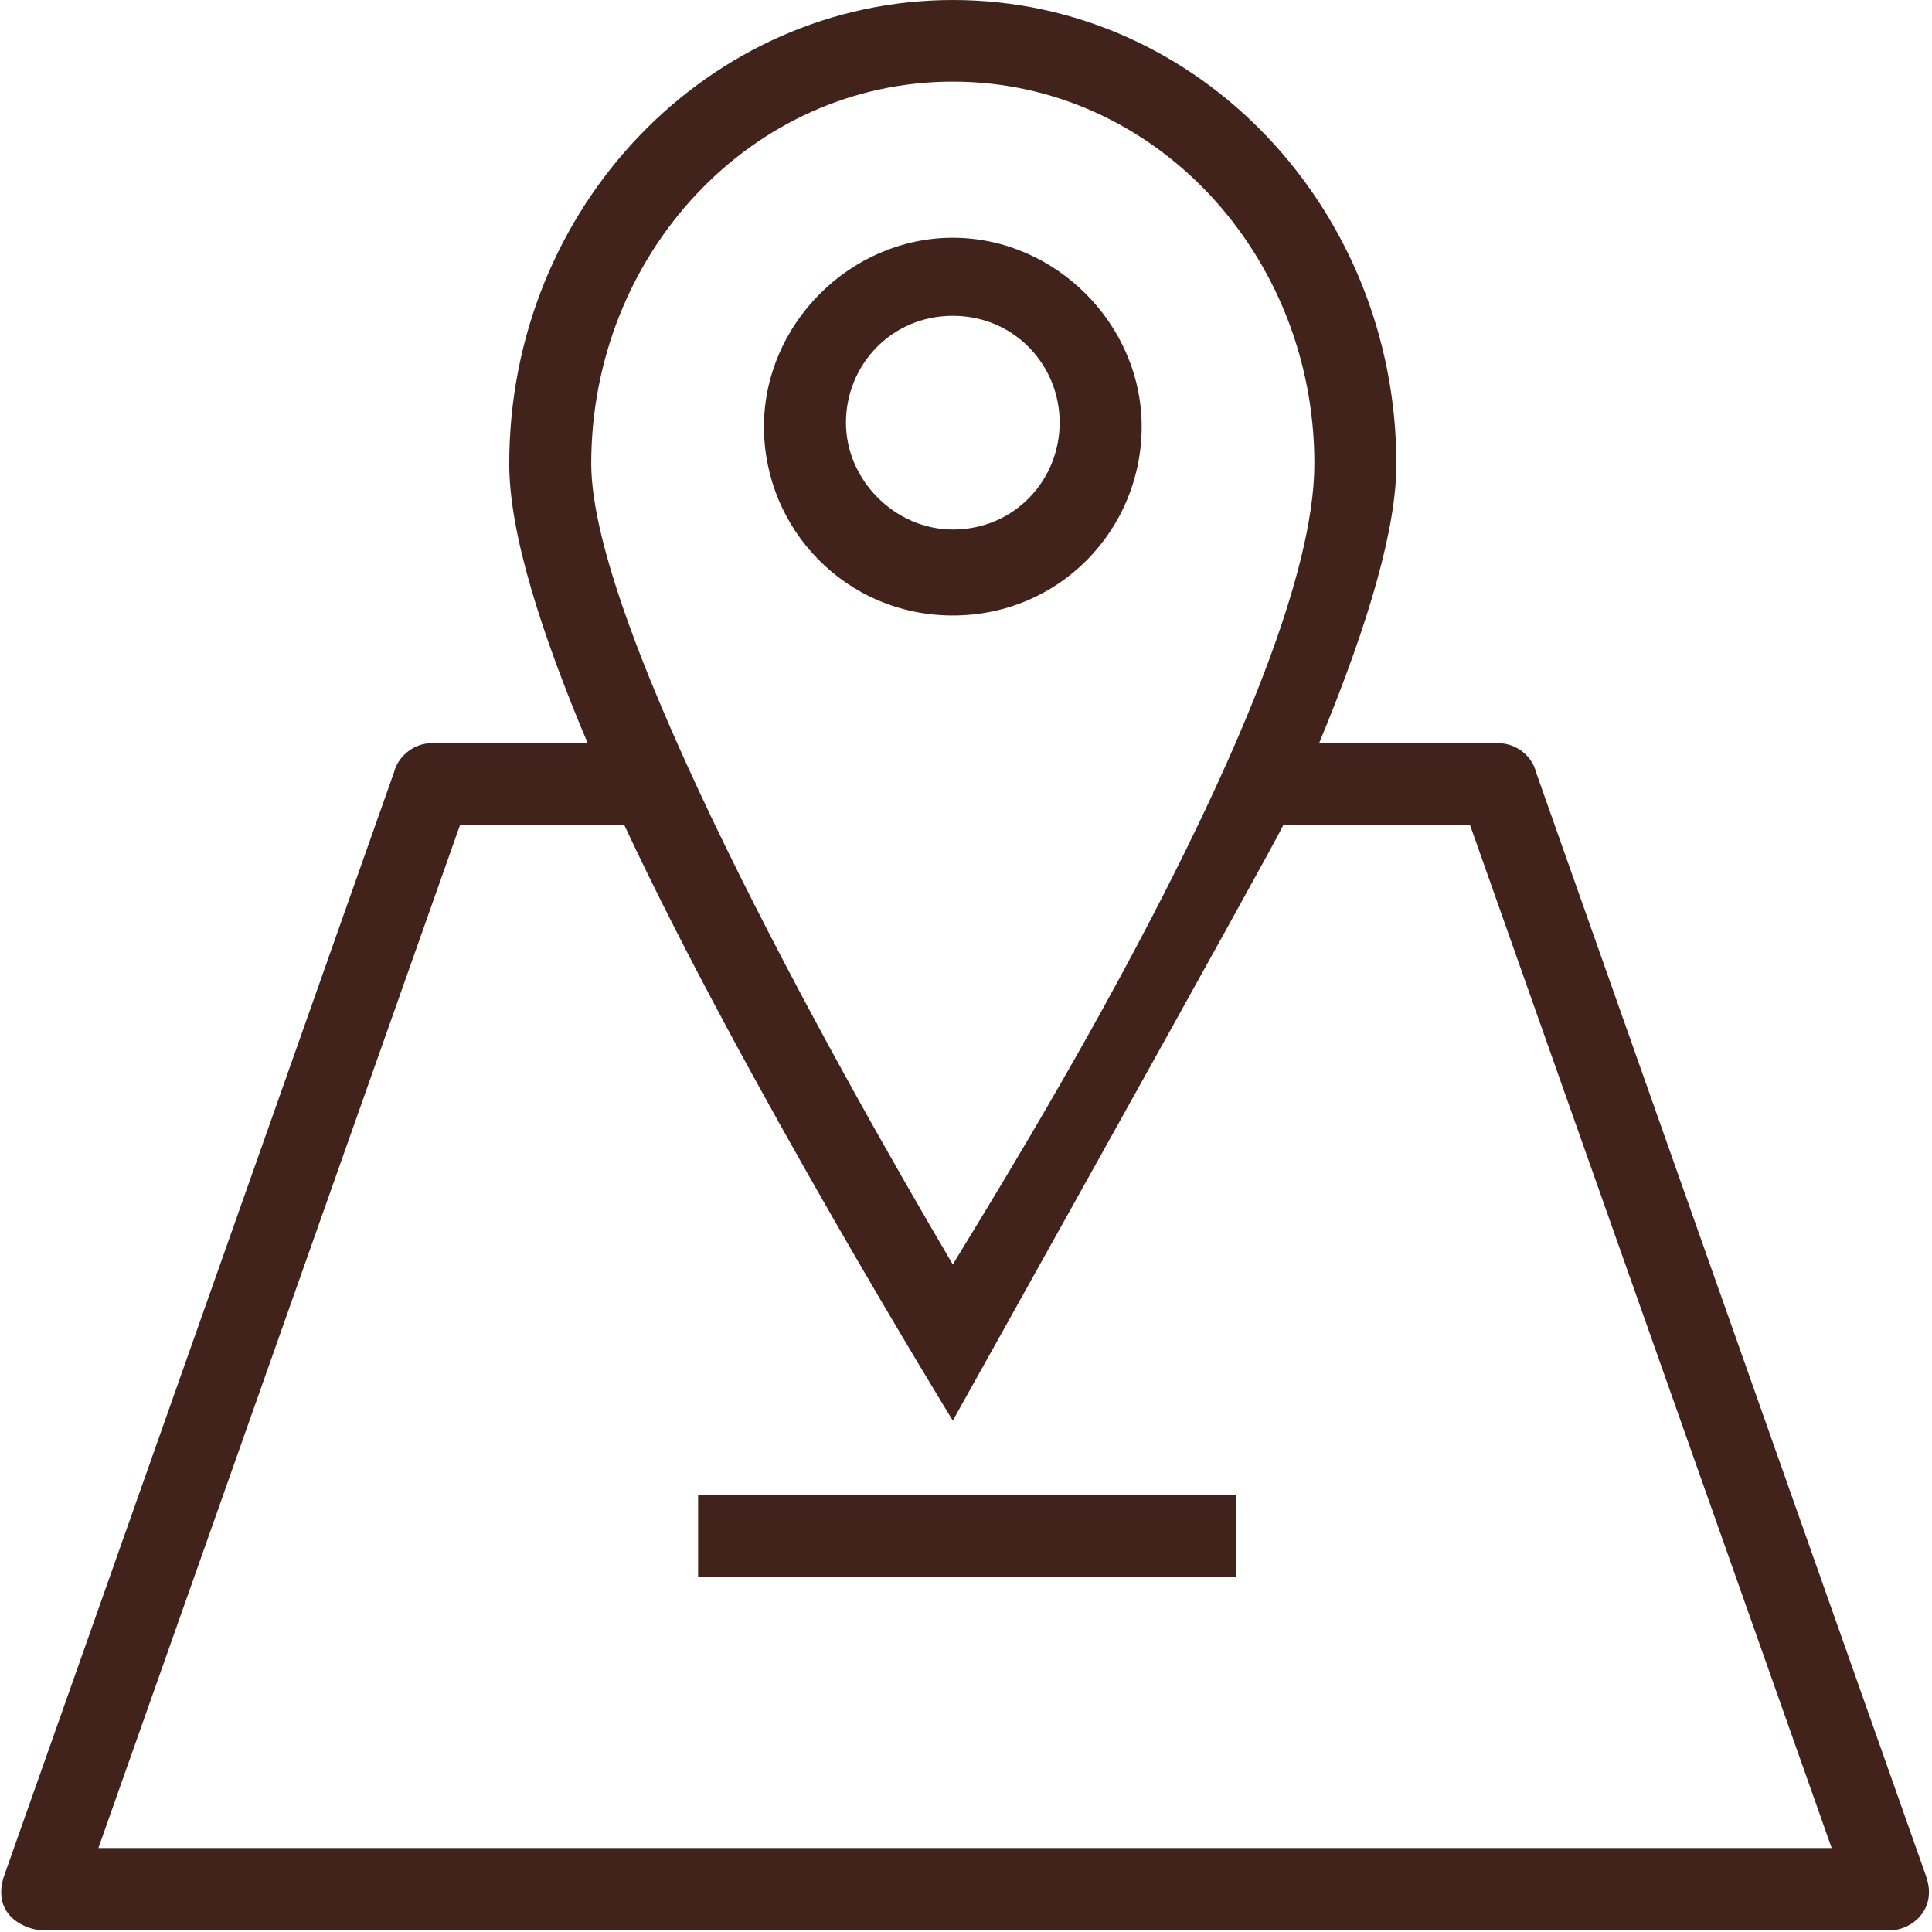
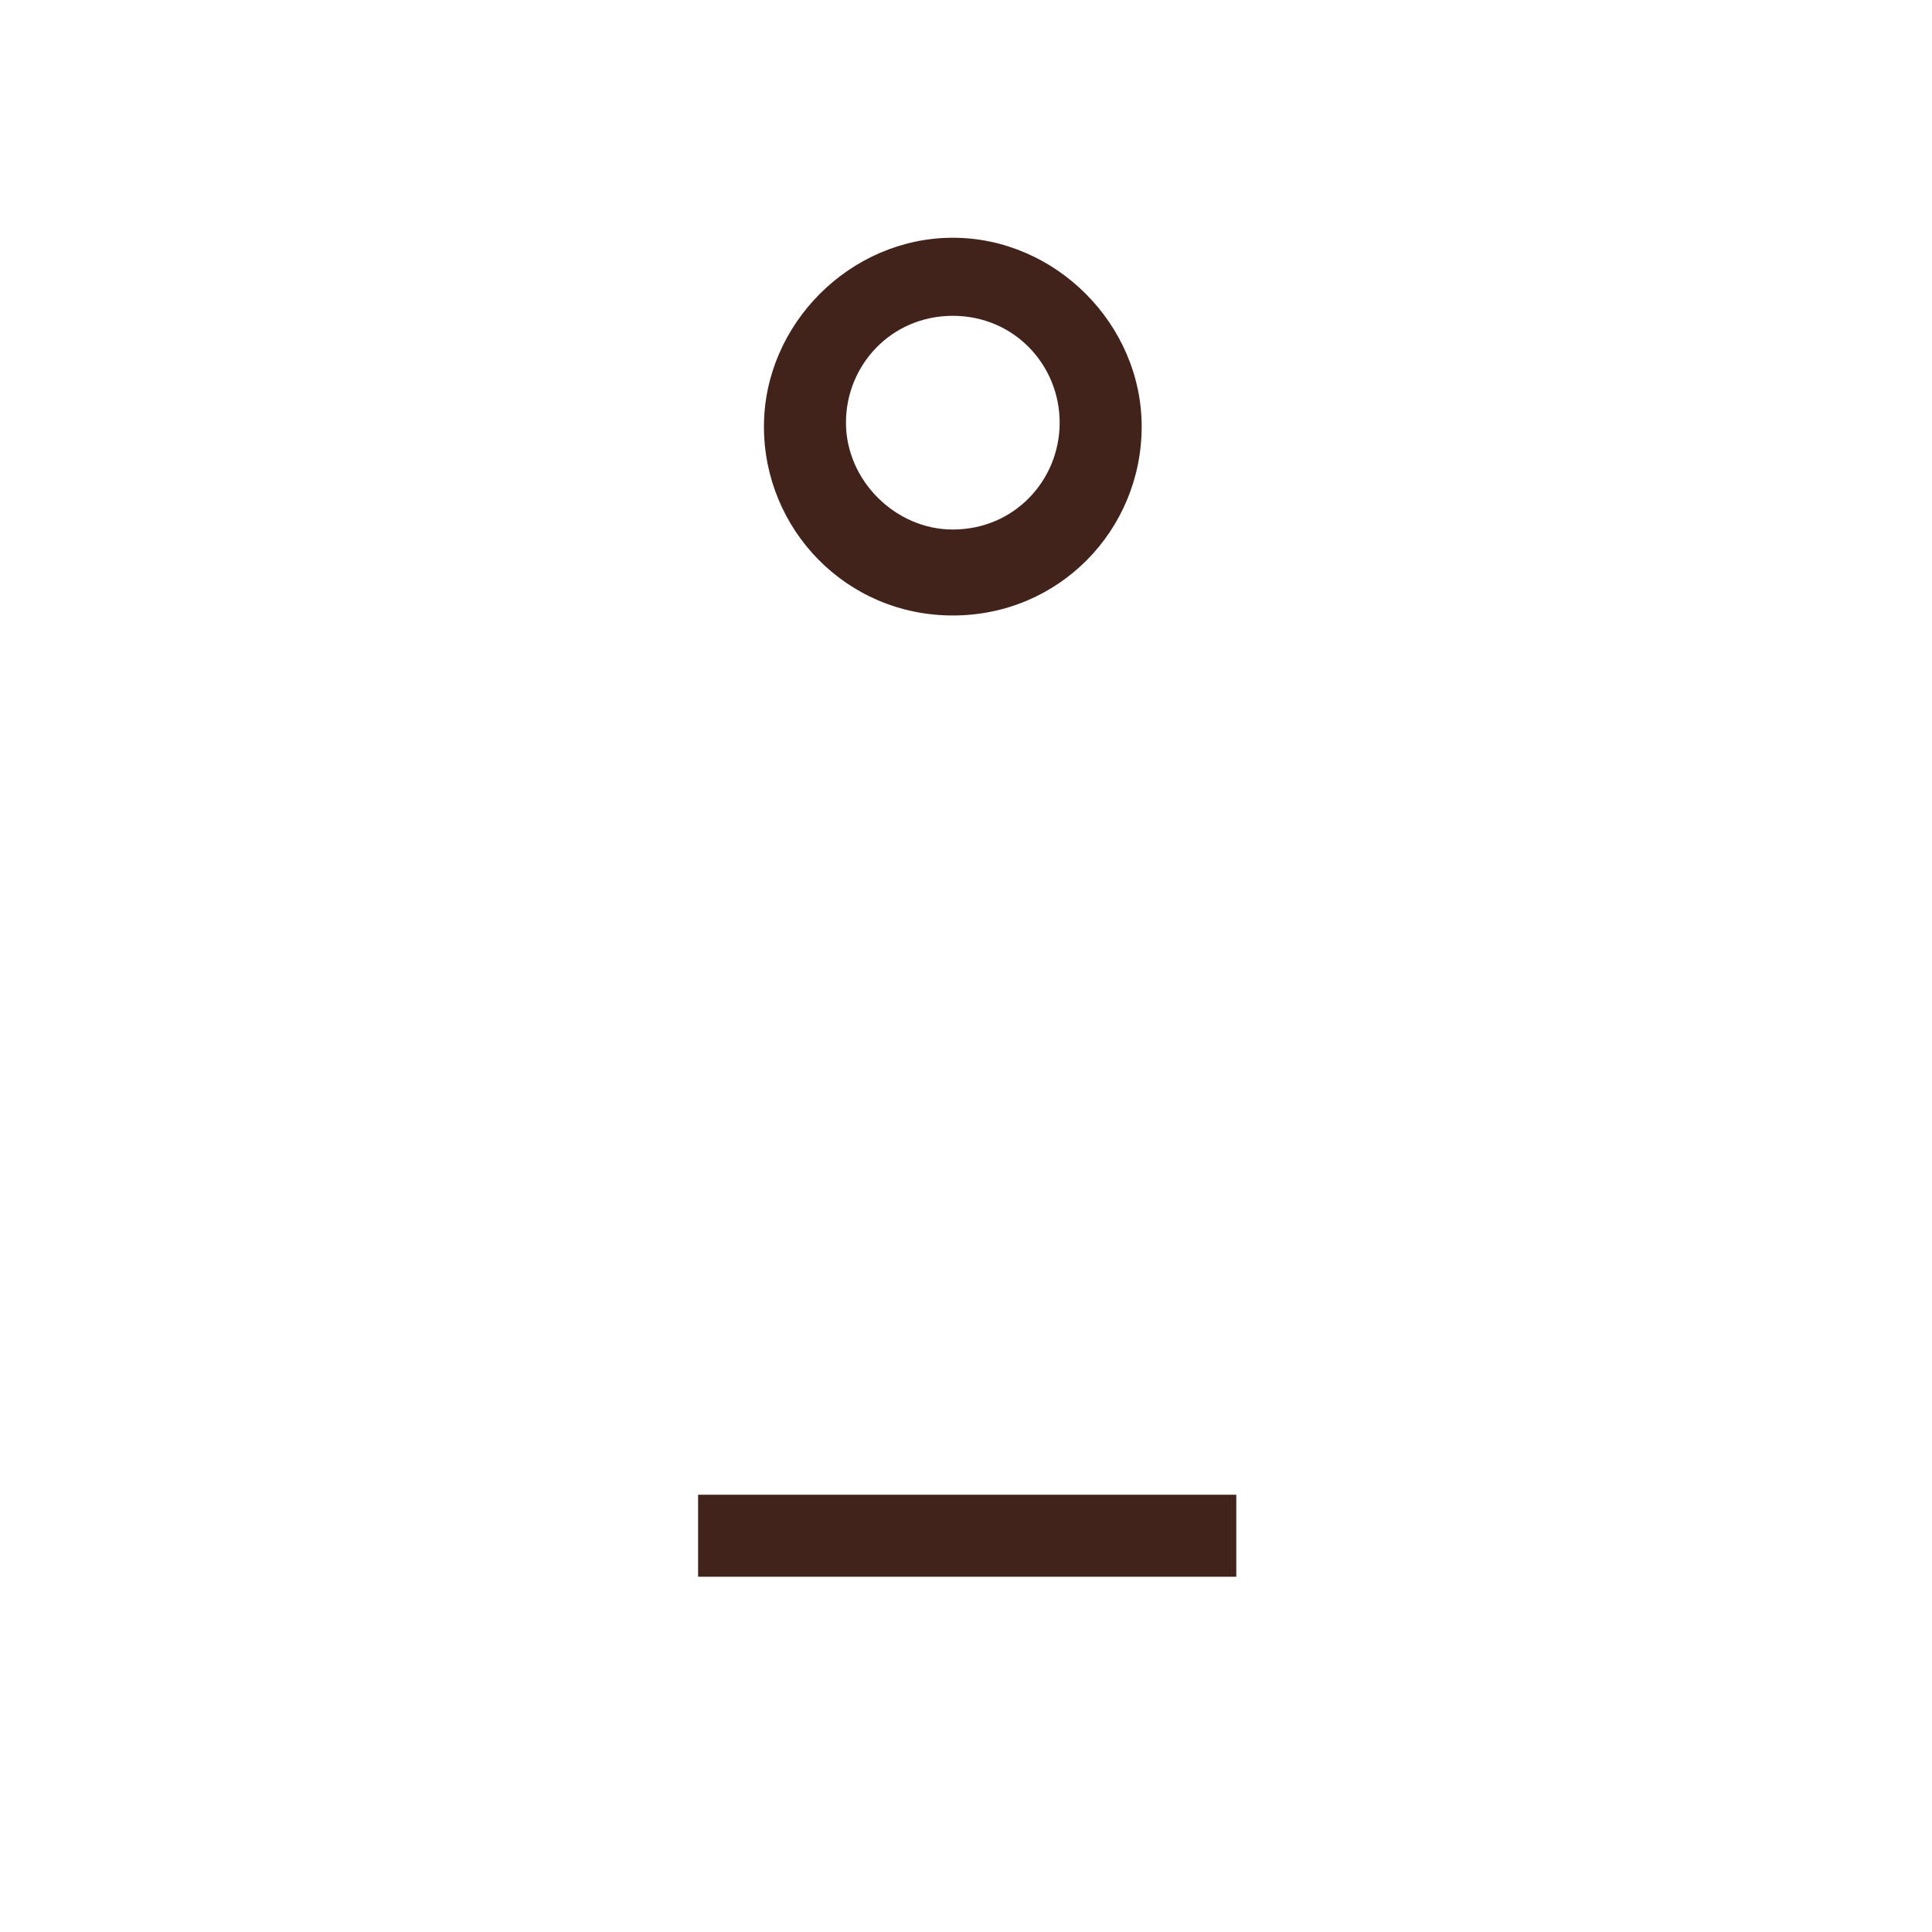
<svg xmlns="http://www.w3.org/2000/svg" width="490" height="490" viewBox="0 0 490 490" fill="none">
  <g clip-path="url(#clip0_1_76)">
-     <path d="M488.554 476L389.554 195.8C388.554 191.6 384.354 188.5 380.154 188.5H334.554C347.454 157.4 354.154 133.6 354.154 117.7C354.154 53.1 304.154 0 241.654 0C180.154 0 129.154 52.1 129.154 117.7C129.154 135.3 137.354 160.8 149.054 188.5H109.354C105.154 188.5 101.054 191.6 99.954 195.8L0.954 476C-2.246 486.3 7.254 489.5 10.354 489.5H479.154C483.354 490 491.654 485.3 488.554 476ZM241.654 20.7C292.654 20.7 333.354 64.4 333.354 117.6C333.354 174.1 254.154 299.9 241.654 320.7C210.354 267.6 149.954 159.2 149.954 117.6C149.954 64.5 190.554 20.7 241.654 20.7V20.7ZM24.954 468.7L116.654 209.3H158.354C188.254 273.4 241.654 360.3 241.654 360.3C241.654 360.3 323.054 214.6 325.454 209.3H372.854L464.554 468.7H24.954V468.7Z" fill="#41231c" />
    <path d="M313.554 379.1H177.054V399.9H313.554V379.1Z" fill="#41231c" />
    <path d="M289.554 108.2C289.554 82.2 267.654 60.3 241.654 60.3C215.654 60.3 193.754 82.2 193.754 108.2C193.754 134.2 214.554 156.1 241.654 156.1C268.754 156.1 289.554 134.3 289.554 108.2V108.2ZM214.554 107.2C214.554 92.6 226.054 80.1 241.654 80.1C257.254 80.1 268.754 92.6 268.754 107.2C268.754 121.8 257.254 134.3 241.654 134.3C227.054 134.3 214.554 121.8 214.554 107.2V107.2Z" fill="#41231c" />
  </g>
  <defs fill="#41231c">
    <clipPath id="clip0_1_76" fill="#41231c">
      <rect width="489.536" height="489.536" fill="#41231c" />
    </clipPath>
  </defs>
</svg>